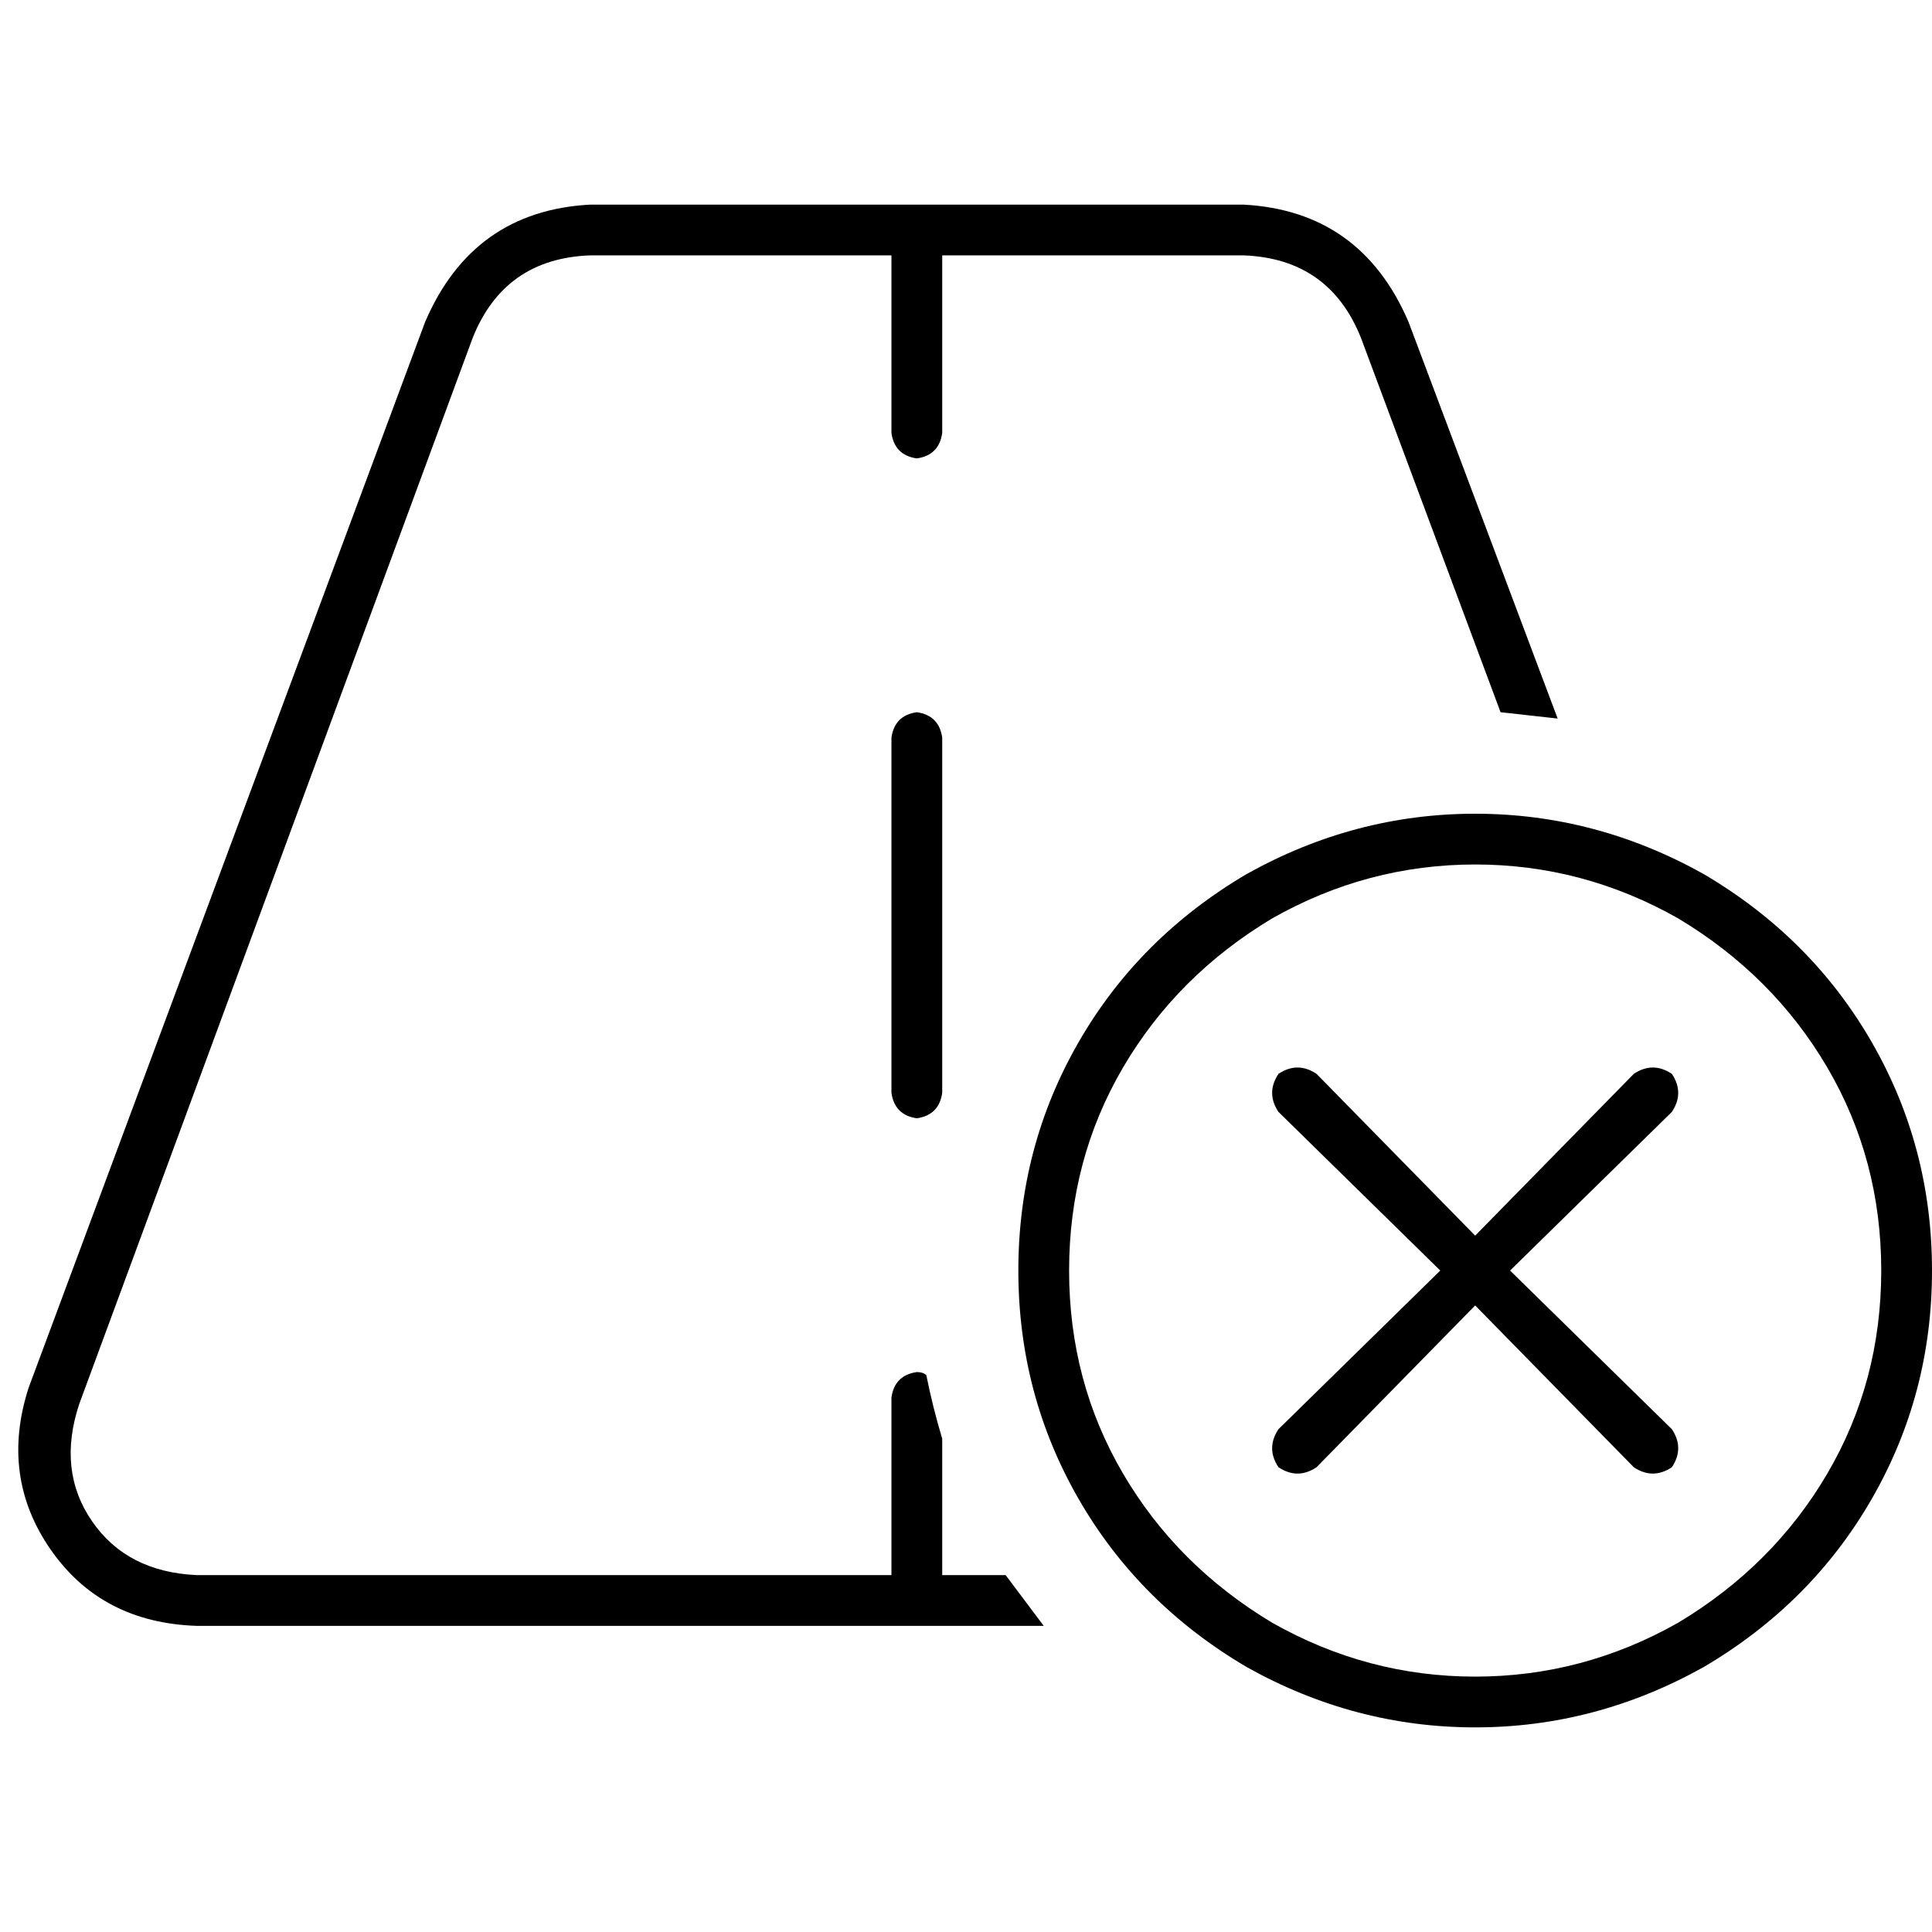
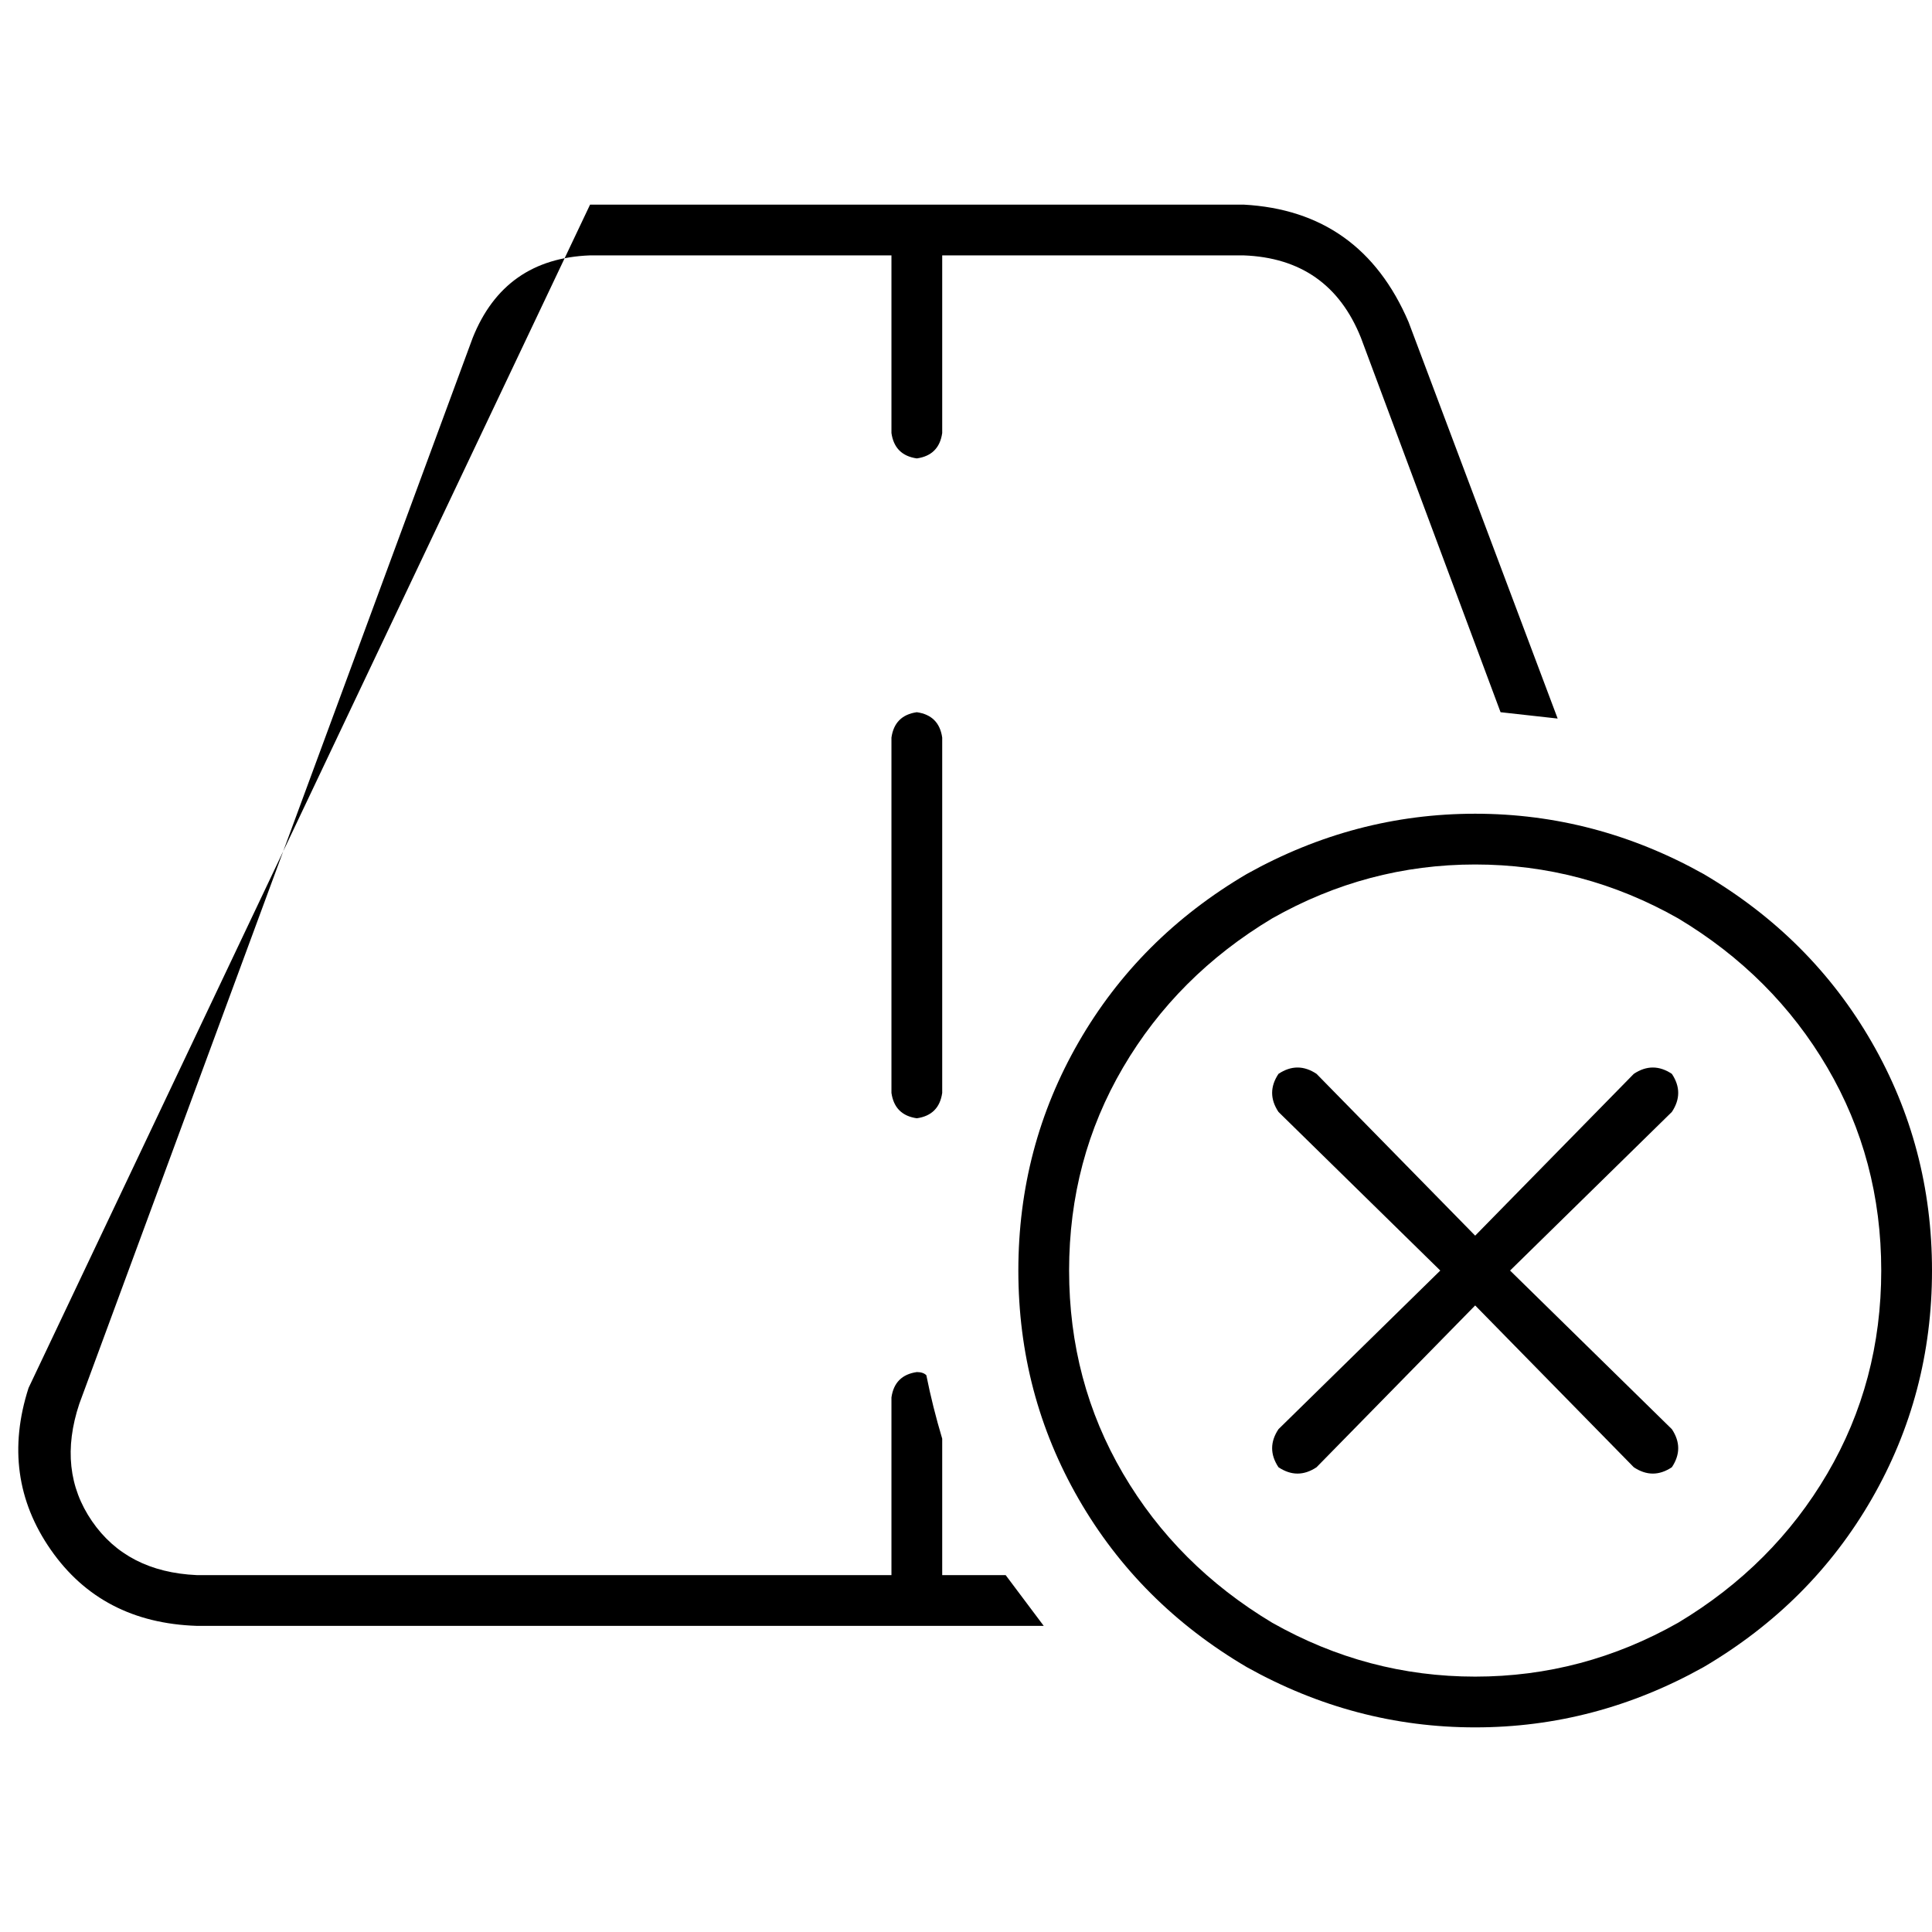
<svg xmlns="http://www.w3.org/2000/svg" viewBox="0 0 512 512">
-   <path d="M 156.374 54.227 Q 125.268 55.908 112.657 85.333 L 7.567 367.816 L 7.567 367.816 Q 0 391.356 13.452 410.693 Q 26.903 430.03 52.125 430.87 L 276.598 430.87 L 276.598 430.87 Q 271.553 424.144 266.509 417.419 L 249.695 417.419 L 249.695 417.419 L 249.695 381.268 L 249.695 381.268 Q 247.172 372.86 245.491 364.453 Q 244.65 363.612 242.969 363.612 Q 237.084 364.453 236.243 370.338 L 236.243 417.419 L 236.243 417.419 L 52.125 417.419 L 52.125 417.419 Q 33.629 416.578 24.381 403.126 Q 15.133 389.675 21.018 372.02 L 125.268 89.537 L 125.268 89.537 Q 133.675 68.519 156.374 67.678 L 236.243 67.678 L 236.243 67.678 L 236.243 114.759 L 236.243 114.759 Q 237.084 120.644 242.969 121.484 Q 248.854 120.644 249.695 114.759 L 249.695 67.678 L 249.695 67.678 L 329.563 67.678 L 329.563 67.678 Q 352.263 68.519 360.67 89.537 L 397.662 188.742 L 397.662 188.742 Q 405.228 189.583 412.795 190.424 L 373.281 85.333 L 373.281 85.333 Q 360.67 55.908 329.563 54.227 L 156.374 54.227 L 156.374 54.227 Z M 249.695 195.468 Q 248.854 189.583 242.969 188.742 Q 237.084 189.583 236.243 195.468 L 236.243 289.629 L 236.243 289.629 Q 237.084 295.514 242.969 296.355 Q 248.854 295.514 249.695 289.629 L 249.695 195.468 L 249.695 195.468 Z M 283.323 336.709 Q 283.323 307.284 297.616 282.903 L 297.616 282.903 L 297.616 282.903 Q 311.908 258.522 337.13 243.389 Q 362.351 229.097 390.936 229.097 Q 419.521 229.097 444.742 243.389 Q 469.964 258.522 484.256 282.903 Q 498.548 307.284 498.548 336.709 Q 498.548 366.135 484.256 390.516 Q 469.964 414.897 444.742 430.03 Q 419.521 444.322 390.936 444.322 Q 362.351 444.322 337.13 430.03 Q 311.908 414.897 297.616 390.516 Q 283.323 366.135 283.323 336.709 L 283.323 336.709 Z M 512 336.709 Q 512 303.921 496.026 276.177 L 496.026 276.177 L 496.026 276.177 Q 480.053 248.433 451.468 231.619 Q 422.883 215.645 390.936 215.645 Q 358.989 215.645 330.404 231.619 Q 301.819 248.433 285.846 276.177 Q 269.872 303.921 269.872 336.709 Q 269.872 369.498 285.846 397.241 Q 301.819 424.985 330.404 441.8 Q 358.989 457.773 390.936 457.773 Q 422.883 457.773 451.468 441.8 Q 480.053 424.985 496.026 397.241 Q 512 369.498 512 336.709 L 512 336.709 Z M 400.184 336.709 L 443.061 294.673 L 400.184 336.709 L 443.061 294.673 Q 446.424 289.629 443.061 284.585 Q 438.016 281.222 432.972 284.585 L 390.936 327.461 L 390.936 327.461 L 348.9 284.585 L 348.9 284.585 Q 343.856 281.222 338.811 284.585 Q 335.448 289.629 338.811 294.673 L 381.688 336.709 L 381.688 336.709 L 338.811 378.745 L 338.811 378.745 Q 335.448 383.79 338.811 388.834 Q 343.856 392.197 348.9 388.834 L 390.936 345.957 L 390.936 345.957 L 432.972 388.834 L 432.972 388.834 Q 438.016 392.197 443.061 388.834 Q 446.424 383.79 443.061 378.745 L 400.184 336.709 L 400.184 336.709 Z" />
+   <path d="M 156.374 54.227 L 7.567 367.816 L 7.567 367.816 Q 0 391.356 13.452 410.693 Q 26.903 430.03 52.125 430.87 L 276.598 430.87 L 276.598 430.87 Q 271.553 424.144 266.509 417.419 L 249.695 417.419 L 249.695 417.419 L 249.695 381.268 L 249.695 381.268 Q 247.172 372.86 245.491 364.453 Q 244.65 363.612 242.969 363.612 Q 237.084 364.453 236.243 370.338 L 236.243 417.419 L 236.243 417.419 L 52.125 417.419 L 52.125 417.419 Q 33.629 416.578 24.381 403.126 Q 15.133 389.675 21.018 372.02 L 125.268 89.537 L 125.268 89.537 Q 133.675 68.519 156.374 67.678 L 236.243 67.678 L 236.243 67.678 L 236.243 114.759 L 236.243 114.759 Q 237.084 120.644 242.969 121.484 Q 248.854 120.644 249.695 114.759 L 249.695 67.678 L 249.695 67.678 L 329.563 67.678 L 329.563 67.678 Q 352.263 68.519 360.67 89.537 L 397.662 188.742 L 397.662 188.742 Q 405.228 189.583 412.795 190.424 L 373.281 85.333 L 373.281 85.333 Q 360.67 55.908 329.563 54.227 L 156.374 54.227 L 156.374 54.227 Z M 249.695 195.468 Q 248.854 189.583 242.969 188.742 Q 237.084 189.583 236.243 195.468 L 236.243 289.629 L 236.243 289.629 Q 237.084 295.514 242.969 296.355 Q 248.854 295.514 249.695 289.629 L 249.695 195.468 L 249.695 195.468 Z M 283.323 336.709 Q 283.323 307.284 297.616 282.903 L 297.616 282.903 L 297.616 282.903 Q 311.908 258.522 337.13 243.389 Q 362.351 229.097 390.936 229.097 Q 419.521 229.097 444.742 243.389 Q 469.964 258.522 484.256 282.903 Q 498.548 307.284 498.548 336.709 Q 498.548 366.135 484.256 390.516 Q 469.964 414.897 444.742 430.03 Q 419.521 444.322 390.936 444.322 Q 362.351 444.322 337.13 430.03 Q 311.908 414.897 297.616 390.516 Q 283.323 366.135 283.323 336.709 L 283.323 336.709 Z M 512 336.709 Q 512 303.921 496.026 276.177 L 496.026 276.177 L 496.026 276.177 Q 480.053 248.433 451.468 231.619 Q 422.883 215.645 390.936 215.645 Q 358.989 215.645 330.404 231.619 Q 301.819 248.433 285.846 276.177 Q 269.872 303.921 269.872 336.709 Q 269.872 369.498 285.846 397.241 Q 301.819 424.985 330.404 441.8 Q 358.989 457.773 390.936 457.773 Q 422.883 457.773 451.468 441.8 Q 480.053 424.985 496.026 397.241 Q 512 369.498 512 336.709 L 512 336.709 Z M 400.184 336.709 L 443.061 294.673 L 400.184 336.709 L 443.061 294.673 Q 446.424 289.629 443.061 284.585 Q 438.016 281.222 432.972 284.585 L 390.936 327.461 L 390.936 327.461 L 348.9 284.585 L 348.9 284.585 Q 343.856 281.222 338.811 284.585 Q 335.448 289.629 338.811 294.673 L 381.688 336.709 L 381.688 336.709 L 338.811 378.745 L 338.811 378.745 Q 335.448 383.79 338.811 388.834 Q 343.856 392.197 348.9 388.834 L 390.936 345.957 L 390.936 345.957 L 432.972 388.834 L 432.972 388.834 Q 438.016 392.197 443.061 388.834 Q 446.424 383.79 443.061 378.745 L 400.184 336.709 L 400.184 336.709 Z" />
</svg>